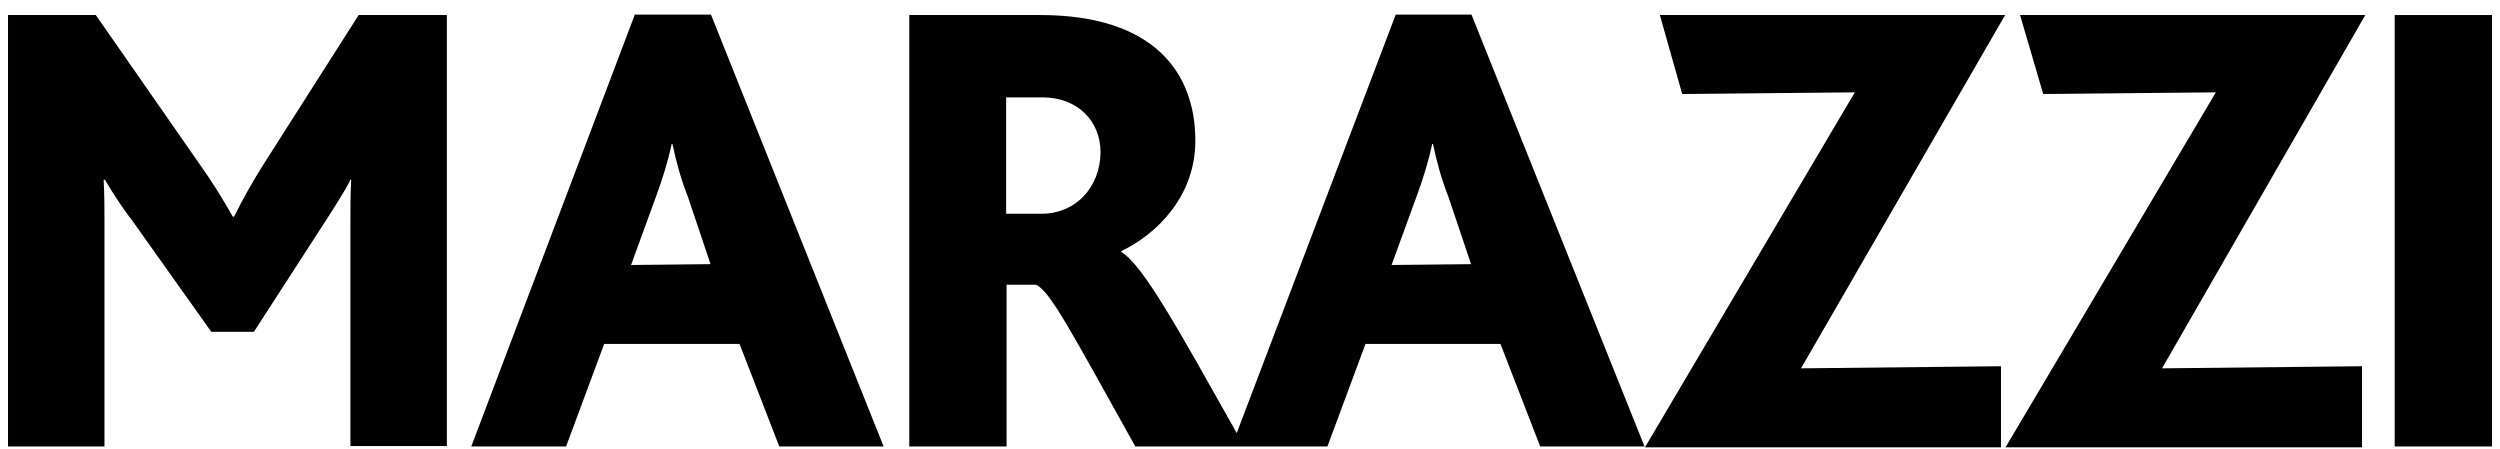
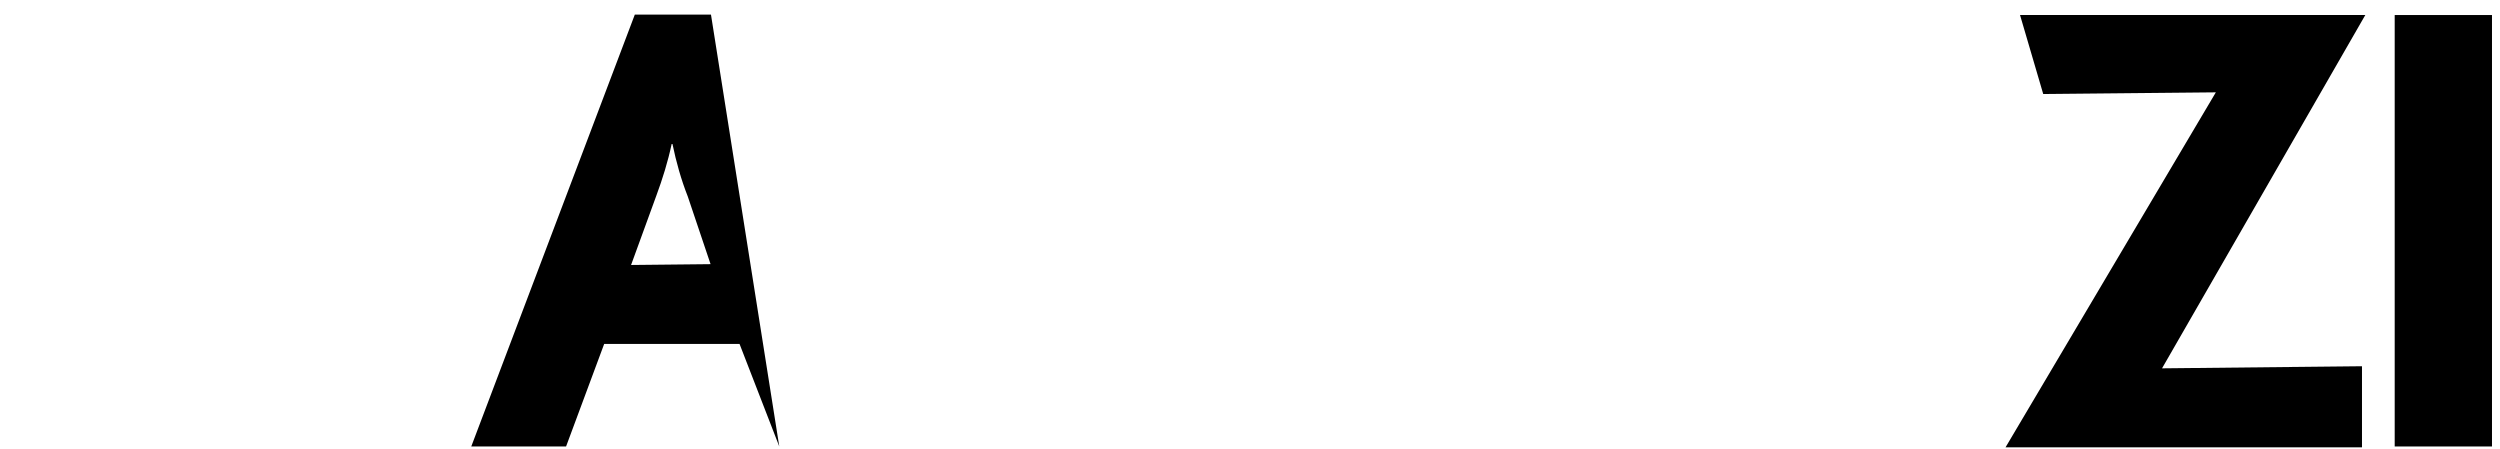
<svg xmlns="http://www.w3.org/2000/svg" width="156" height="28" viewBox="0 0 156 28" fill="none">
-   <path d="M16.517 10.139C15.819 11.24 15.173 12.367 14.605 13.521H14.527C13.908 12.42 13.236 11.345 12.512 10.323L5.977 0.938H0.5V27.86H6.519V13.914C6.519 13.18 6.519 12.105 6.468 11.214H6.545C7.088 12.132 7.656 12.997 8.302 13.835L13.184 20.703H15.845L20.133 14.071C20.573 13.39 21.632 11.764 21.864 11.214H21.916C21.864 12.027 21.864 13.154 21.864 14.098V27.834H27.883V0.938H22.381L16.517 10.139Z" fill="black" />
-   <path d="M39.612 0.912L29.407 27.86H35.323L37.7 21.463H46.148L48.627 27.86H55.138L44.365 0.912H39.612ZM39.379 16.535L40.955 12.21C41.343 11.162 41.678 10.087 41.911 8.986H41.962C42.195 10.113 42.505 11.214 42.918 12.263L44.339 16.483L39.379 16.535Z" fill="black" />
-   <path d="M87.093 0.912L77.173 27.021C73.582 20.651 71.335 16.535 69.966 15.723V15.67C72.265 14.569 74.59 12.184 74.59 8.776C74.59 4.582 72.058 0.938 64.903 0.938H56.739V27.86H62.81V17.767H64.644C65.522 18.134 66.918 20.834 70.844 27.86H82.831L85.207 21.463H93.629L96.109 27.86H102.619L91.821 0.912H87.093ZM65.006 13.337H62.784V6.076H65.058C67.228 6.076 68.674 7.544 68.674 9.51C68.648 11.712 67.098 13.337 65.006 13.337ZM86.835 16.535L88.411 12.21C88.798 11.162 89.134 10.087 89.367 8.986H89.418C89.651 10.113 89.961 11.214 90.374 12.263L91.795 16.483L86.835 16.535Z" fill="black" />
-   <path d="M103.575 0.938L104.97 5.867L115.742 5.762L102.645 27.912H124.862V22.853L112.384 22.984L125.12 0.938H103.575Z" fill="black" />
+   <path d="M39.612 0.912L29.407 27.86H35.323L37.7 21.463H46.148L48.627 27.86L44.365 0.912H39.612ZM39.379 16.535L40.955 12.21C41.343 11.162 41.678 10.087 41.911 8.986H41.962C42.195 10.113 42.505 11.214 42.918 12.263L44.339 16.483L39.379 16.535Z" fill="black" />
  <path d="M126.05 0.938L127.497 5.867L138.269 5.762L125.146 27.912H147.388V22.853L134.911 22.984L147.595 0.938H126.05Z" fill="black" />
  <path d="M155.5 0.938H149.429V27.86H155.5V0.938Z" fill="black" />
</svg>